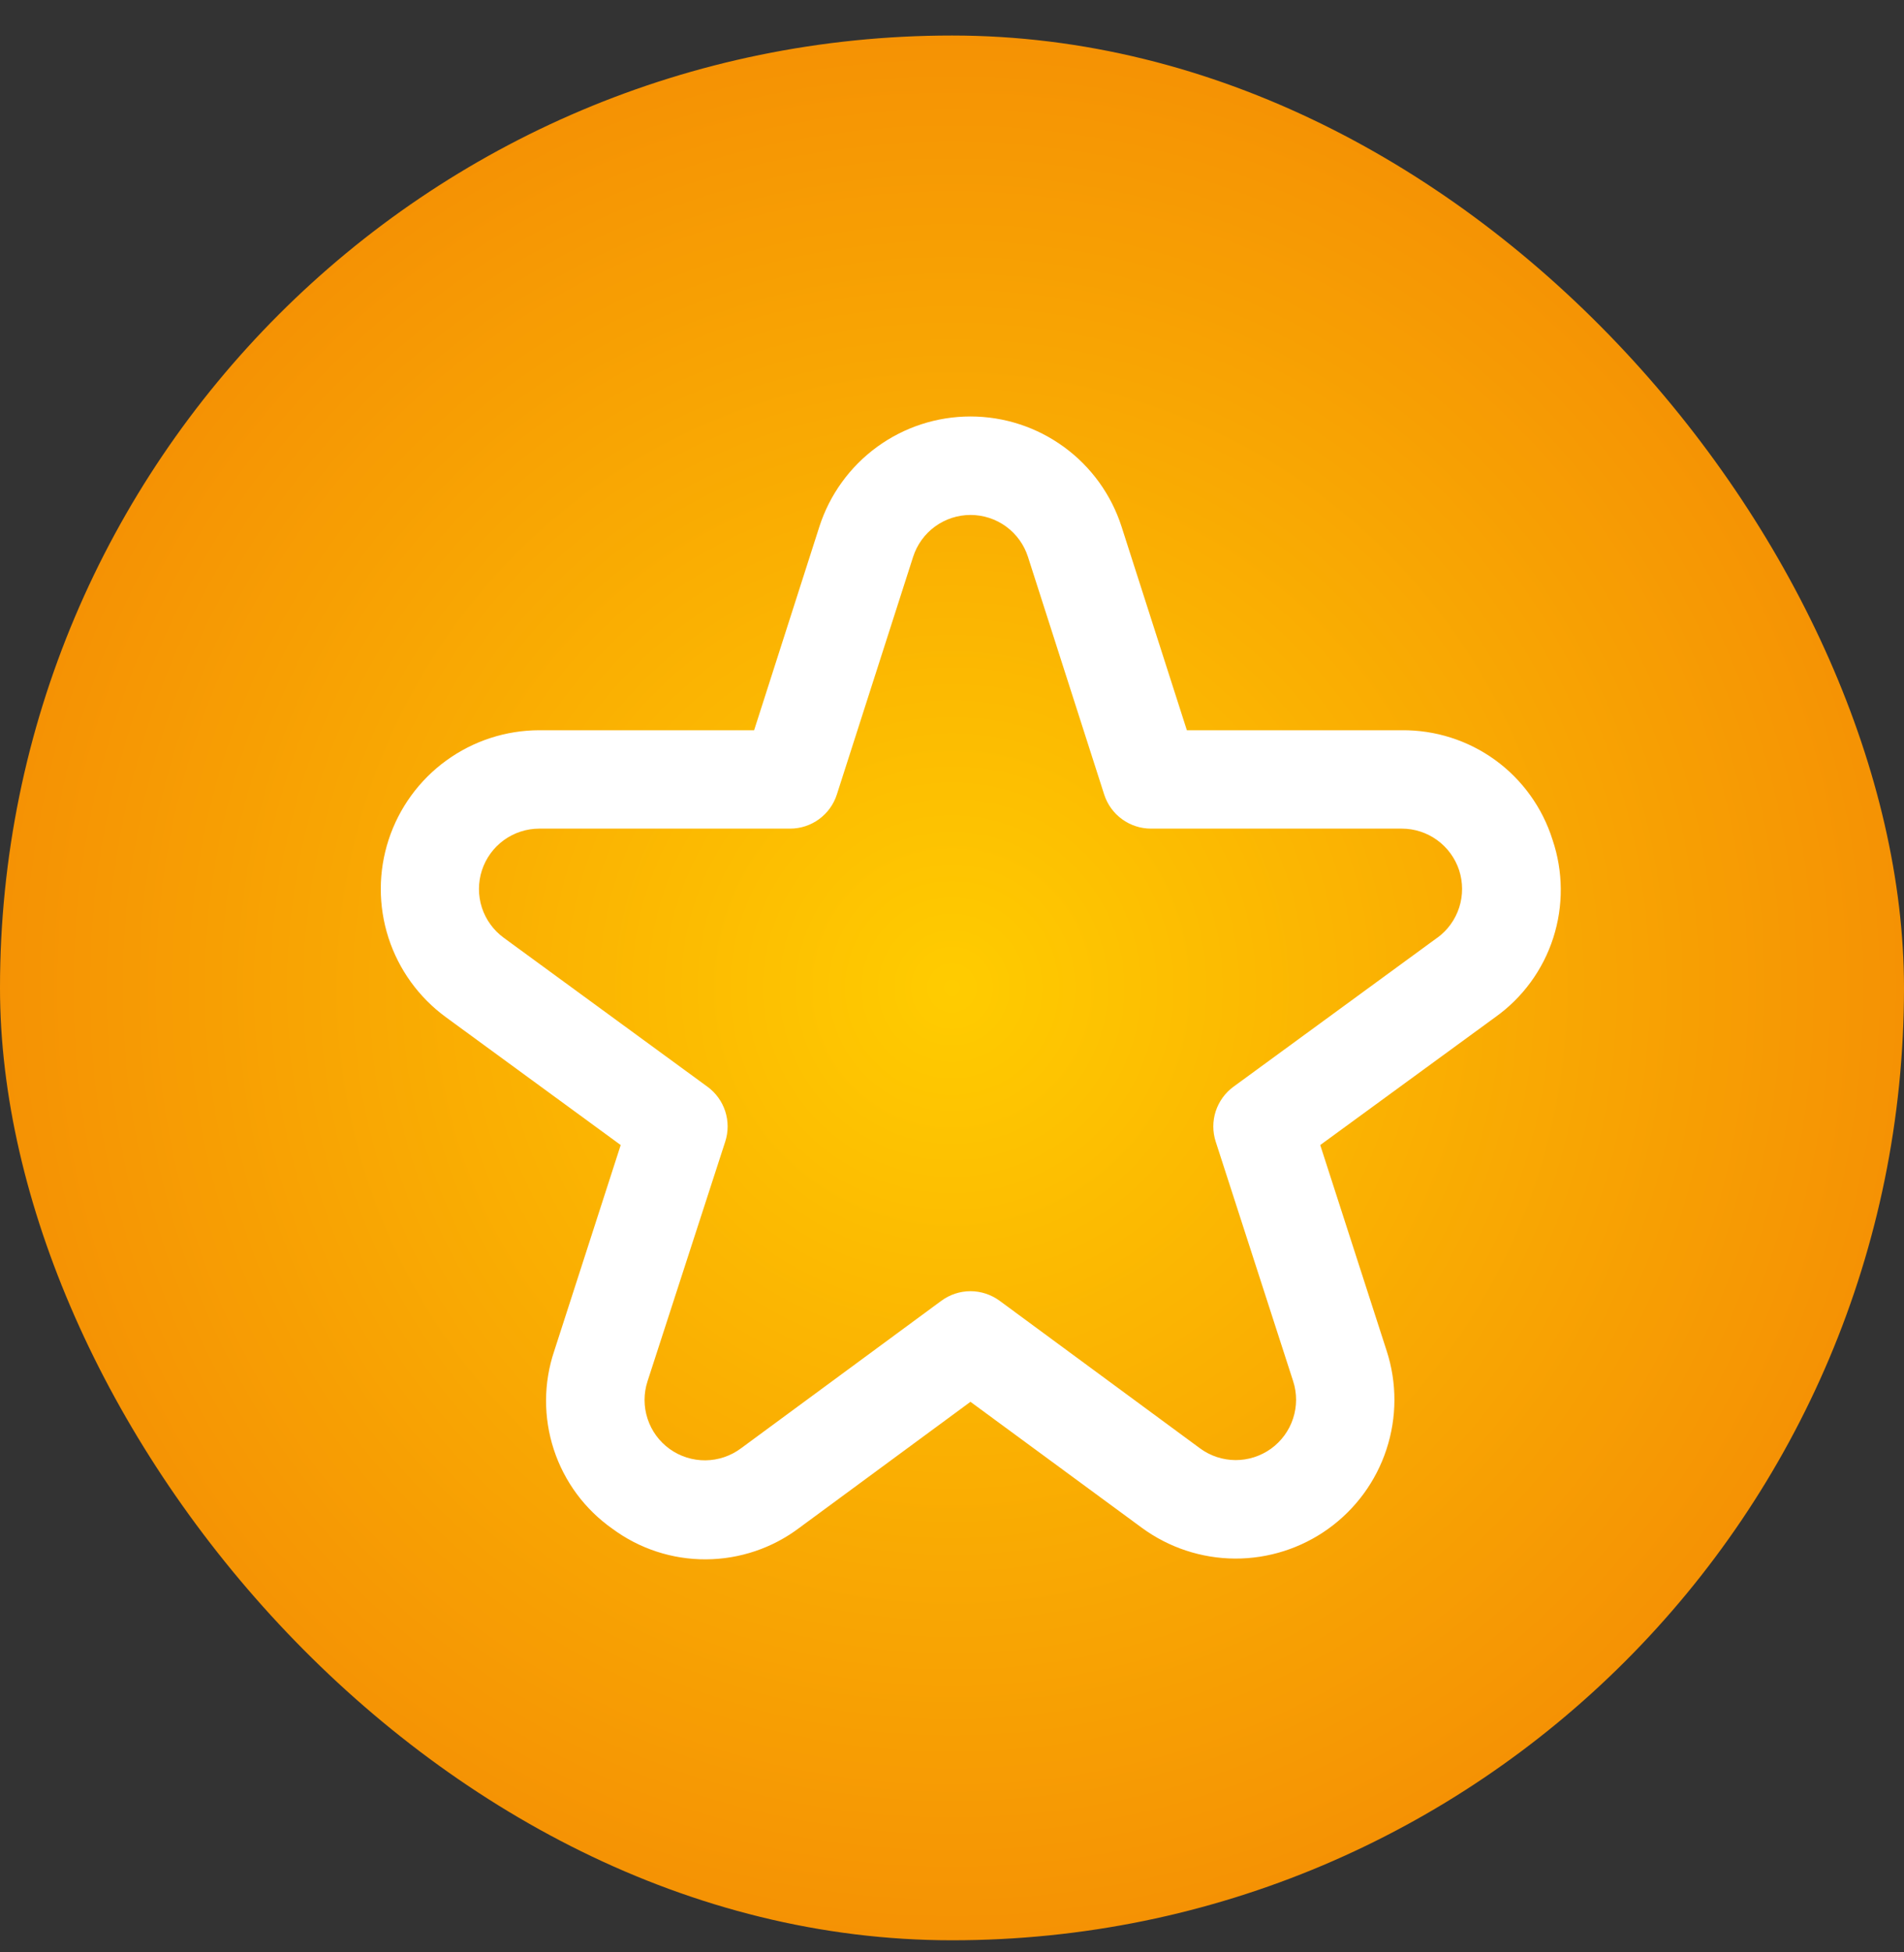
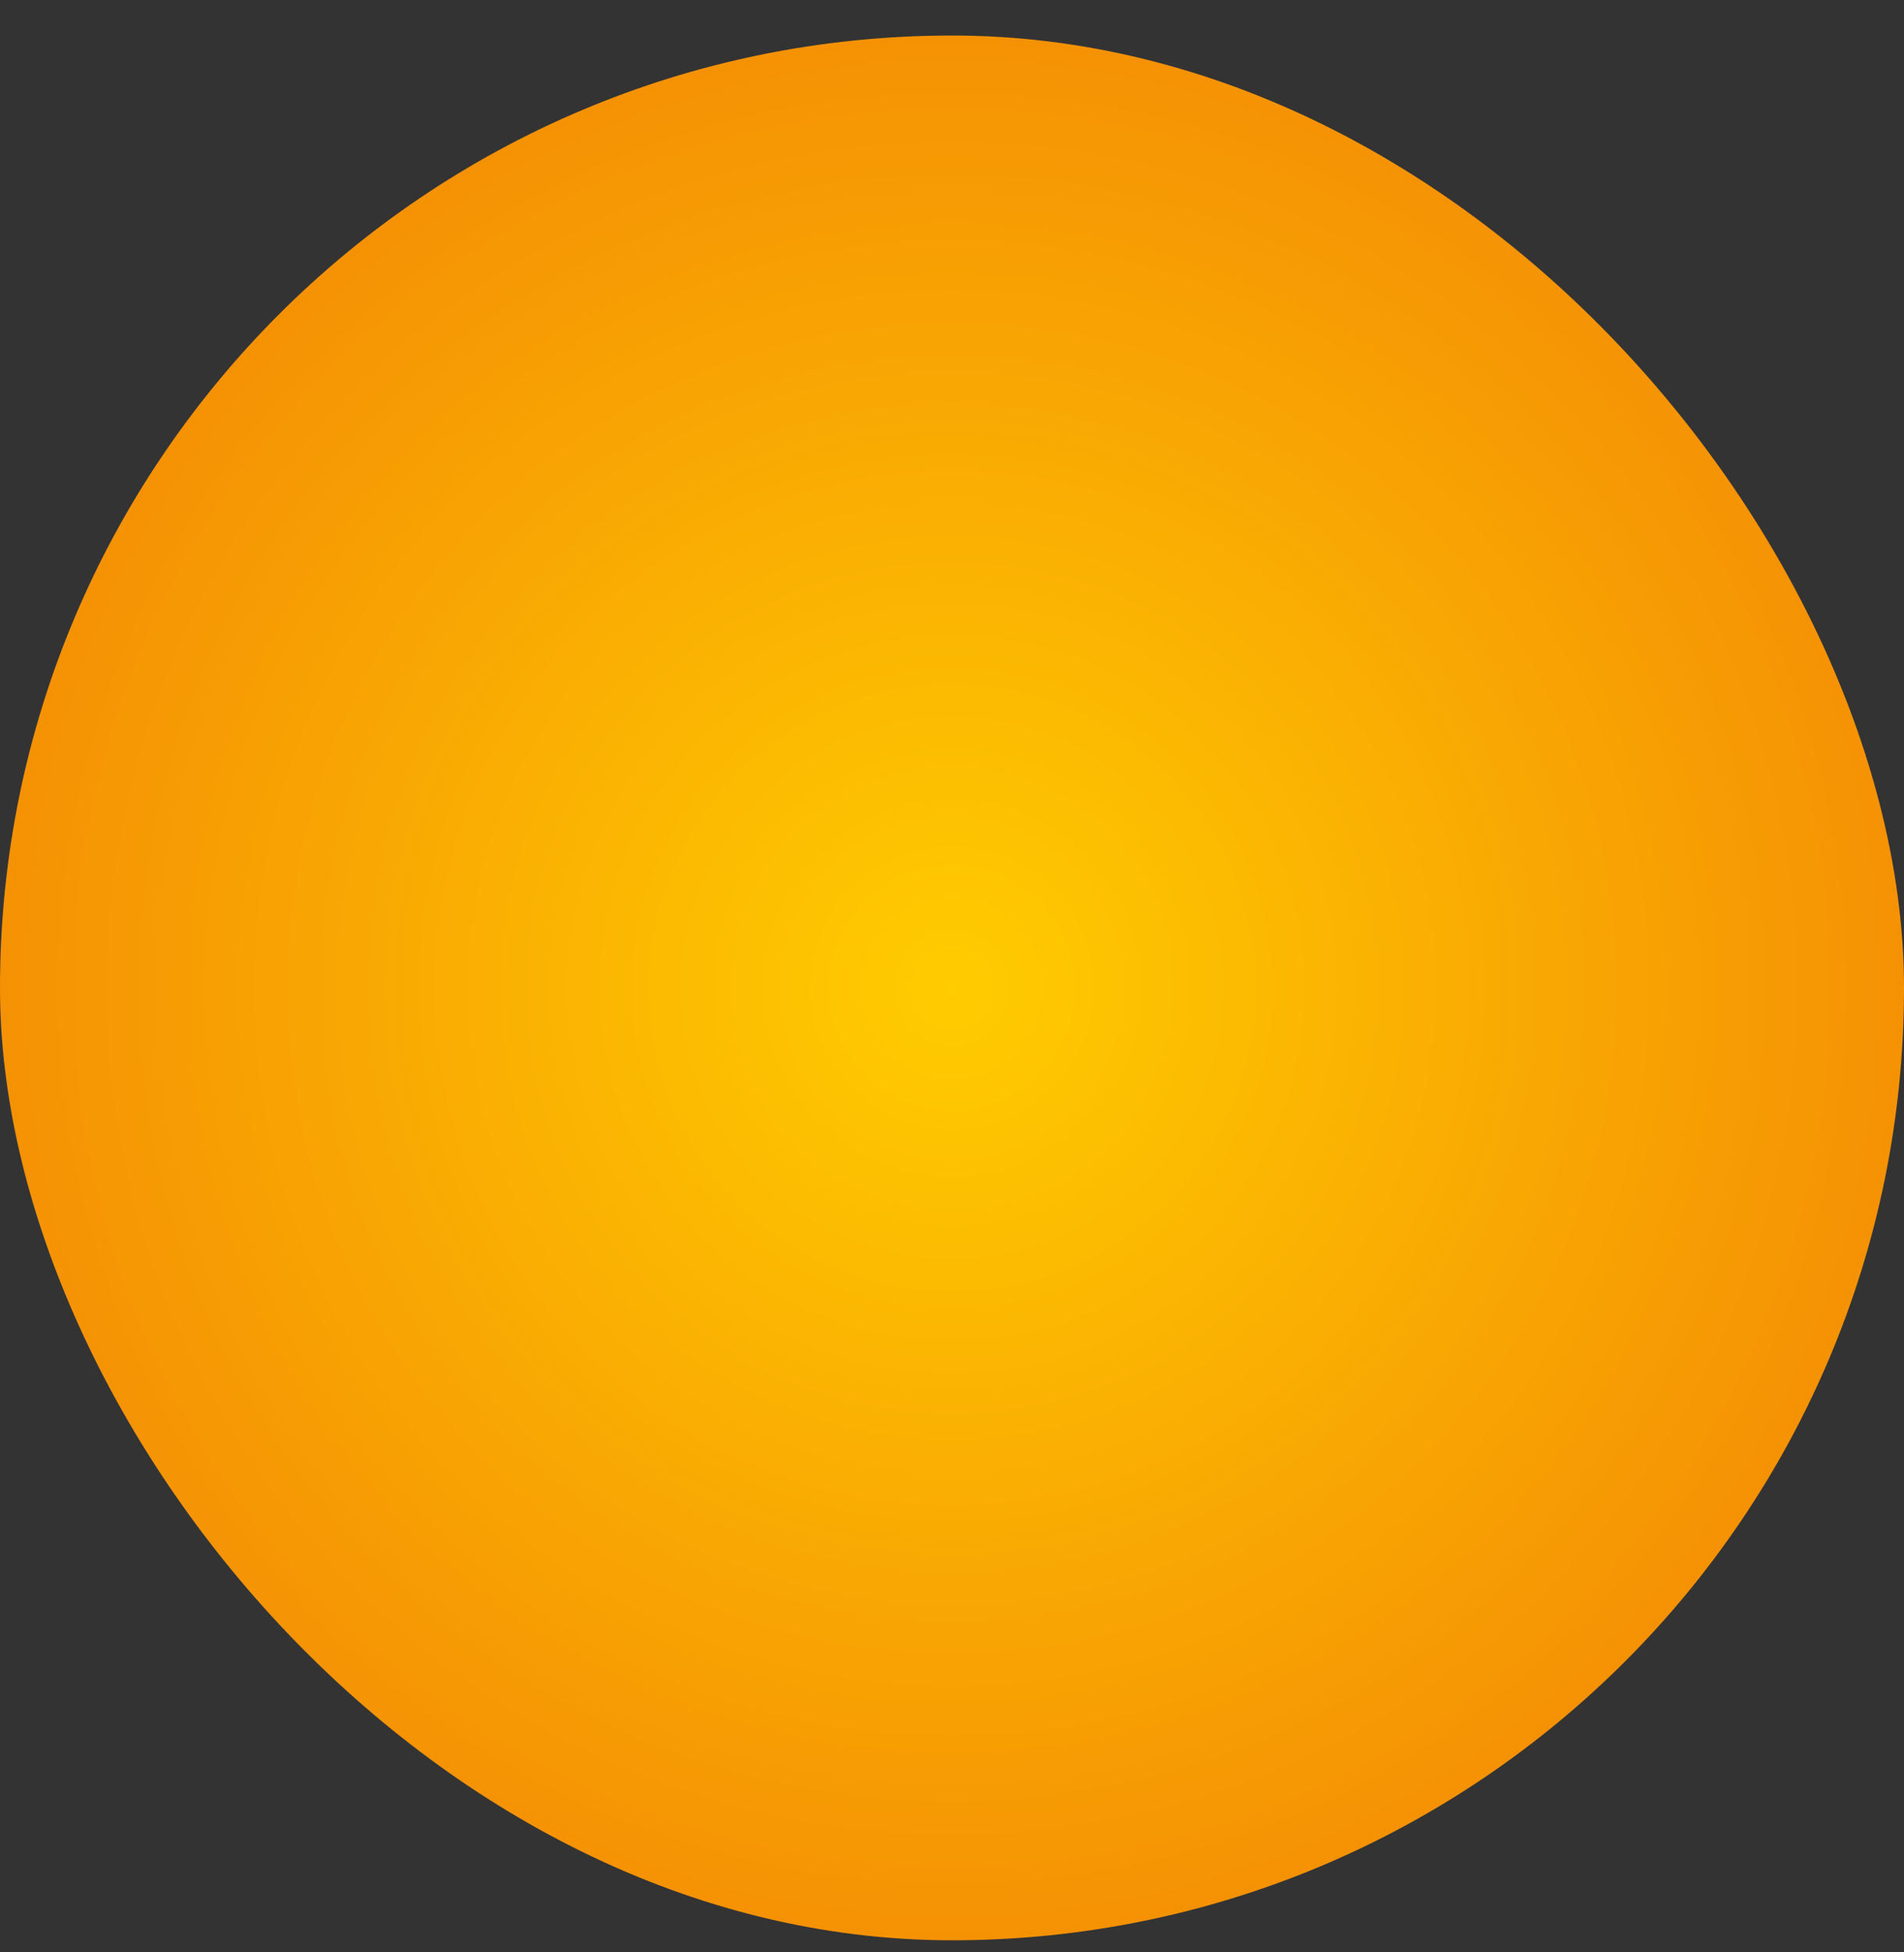
<svg xmlns="http://www.w3.org/2000/svg" width="40" height="41" viewBox="0 0 40 41" fill="none">
  <rect x="0" y="0" width="40" height="41" fill="#333333" stroke="none" />
  <rect x="-1.52588e-05" y="0.746" width="40" height="40" rx="20" fill="url(#paint0_radial_1349_11490)" />
-   <path d="M32.616 17.635C32.404 16.962 31.982 16.375 31.412 15.961C30.841 15.547 30.152 15.328 29.447 15.335H24.934L23.563 11.062C23.347 10.39 22.924 9.803 22.353 9.387C21.782 8.97 21.094 8.746 20.388 8.746C19.682 8.746 18.994 8.97 18.423 9.387C17.853 9.803 17.429 10.39 17.213 11.062L15.843 15.335H11.329C10.626 15.336 9.942 15.559 9.373 15.973C8.805 16.386 8.382 16.968 8.164 17.636C7.946 18.304 7.945 19.024 8.161 19.693C8.377 20.362 8.799 20.945 9.366 21.36L13.04 24.046L11.643 28.372C11.417 29.043 11.415 29.768 11.635 30.441C11.855 31.114 12.287 31.697 12.866 32.104C13.435 32.525 14.125 32.75 14.832 32.746C15.54 32.742 16.227 32.511 16.792 32.085L20.388 29.438L23.985 32.081C24.553 32.499 25.239 32.726 25.945 32.73C26.65 32.733 27.338 32.513 27.91 32.101C28.482 31.688 28.909 31.105 29.128 30.435C29.348 29.765 29.35 29.043 29.133 28.372L27.736 24.046L31.414 21.36C31.988 20.951 32.415 20.367 32.631 19.696C32.847 19.025 32.842 18.302 32.616 17.635ZM30.195 19.692L25.914 22.821C25.738 22.949 25.608 23.13 25.54 23.337C25.473 23.544 25.473 23.767 25.54 23.974L27.167 29.005C27.25 29.26 27.249 29.535 27.165 29.79C27.082 30.044 26.919 30.266 26.702 30.423C26.484 30.579 26.223 30.663 25.954 30.662C25.686 30.66 25.425 30.574 25.21 30.415L21 27.316C20.822 27.186 20.608 27.115 20.388 27.115C20.168 27.115 19.954 27.186 19.777 27.316L15.567 30.415C15.351 30.576 15.089 30.664 14.82 30.667C14.551 30.669 14.288 30.586 14.069 30.429C13.85 30.272 13.687 30.049 13.604 29.793C13.52 29.537 13.52 29.261 13.604 29.005L15.236 23.974C15.303 23.767 15.303 23.544 15.236 23.337C15.169 23.13 15.038 22.949 14.862 22.821L10.581 19.692C10.366 19.534 10.205 19.312 10.123 19.058C10.041 18.803 10.042 18.529 10.125 18.275C10.208 18.021 10.369 17.8 10.585 17.643C10.802 17.486 11.062 17.401 11.329 17.401H16.598C16.817 17.401 17.03 17.332 17.206 17.203C17.383 17.074 17.514 16.893 17.581 16.684L19.183 11.694C19.265 11.438 19.426 11.215 19.643 11.057C19.86 10.899 20.121 10.814 20.389 10.814C20.657 10.814 20.919 10.899 21.136 11.057C21.352 11.215 21.514 11.438 21.596 11.694L23.197 16.684C23.264 16.893 23.395 17.074 23.572 17.203C23.749 17.332 23.962 17.401 24.181 17.401H29.449C29.717 17.401 29.977 17.486 30.193 17.643C30.409 17.8 30.57 18.021 30.654 18.275C30.736 18.529 30.737 18.803 30.655 19.058C30.573 19.312 30.413 19.534 30.197 19.692H30.195Z" fill="white" />
  <defs>
    <radialGradient id="paint0_radial_1349_11490" cx="0" cy="0" r="1" gradientUnits="userSpaceOnUse" gradientTransform="translate(20 20.746) rotate(90) scale(66)">
      <stop stop-color="#FFCC00" />
      <stop offset="1" stop-color="#DE0E0E" />
    </radialGradient>
  </defs>
</svg>